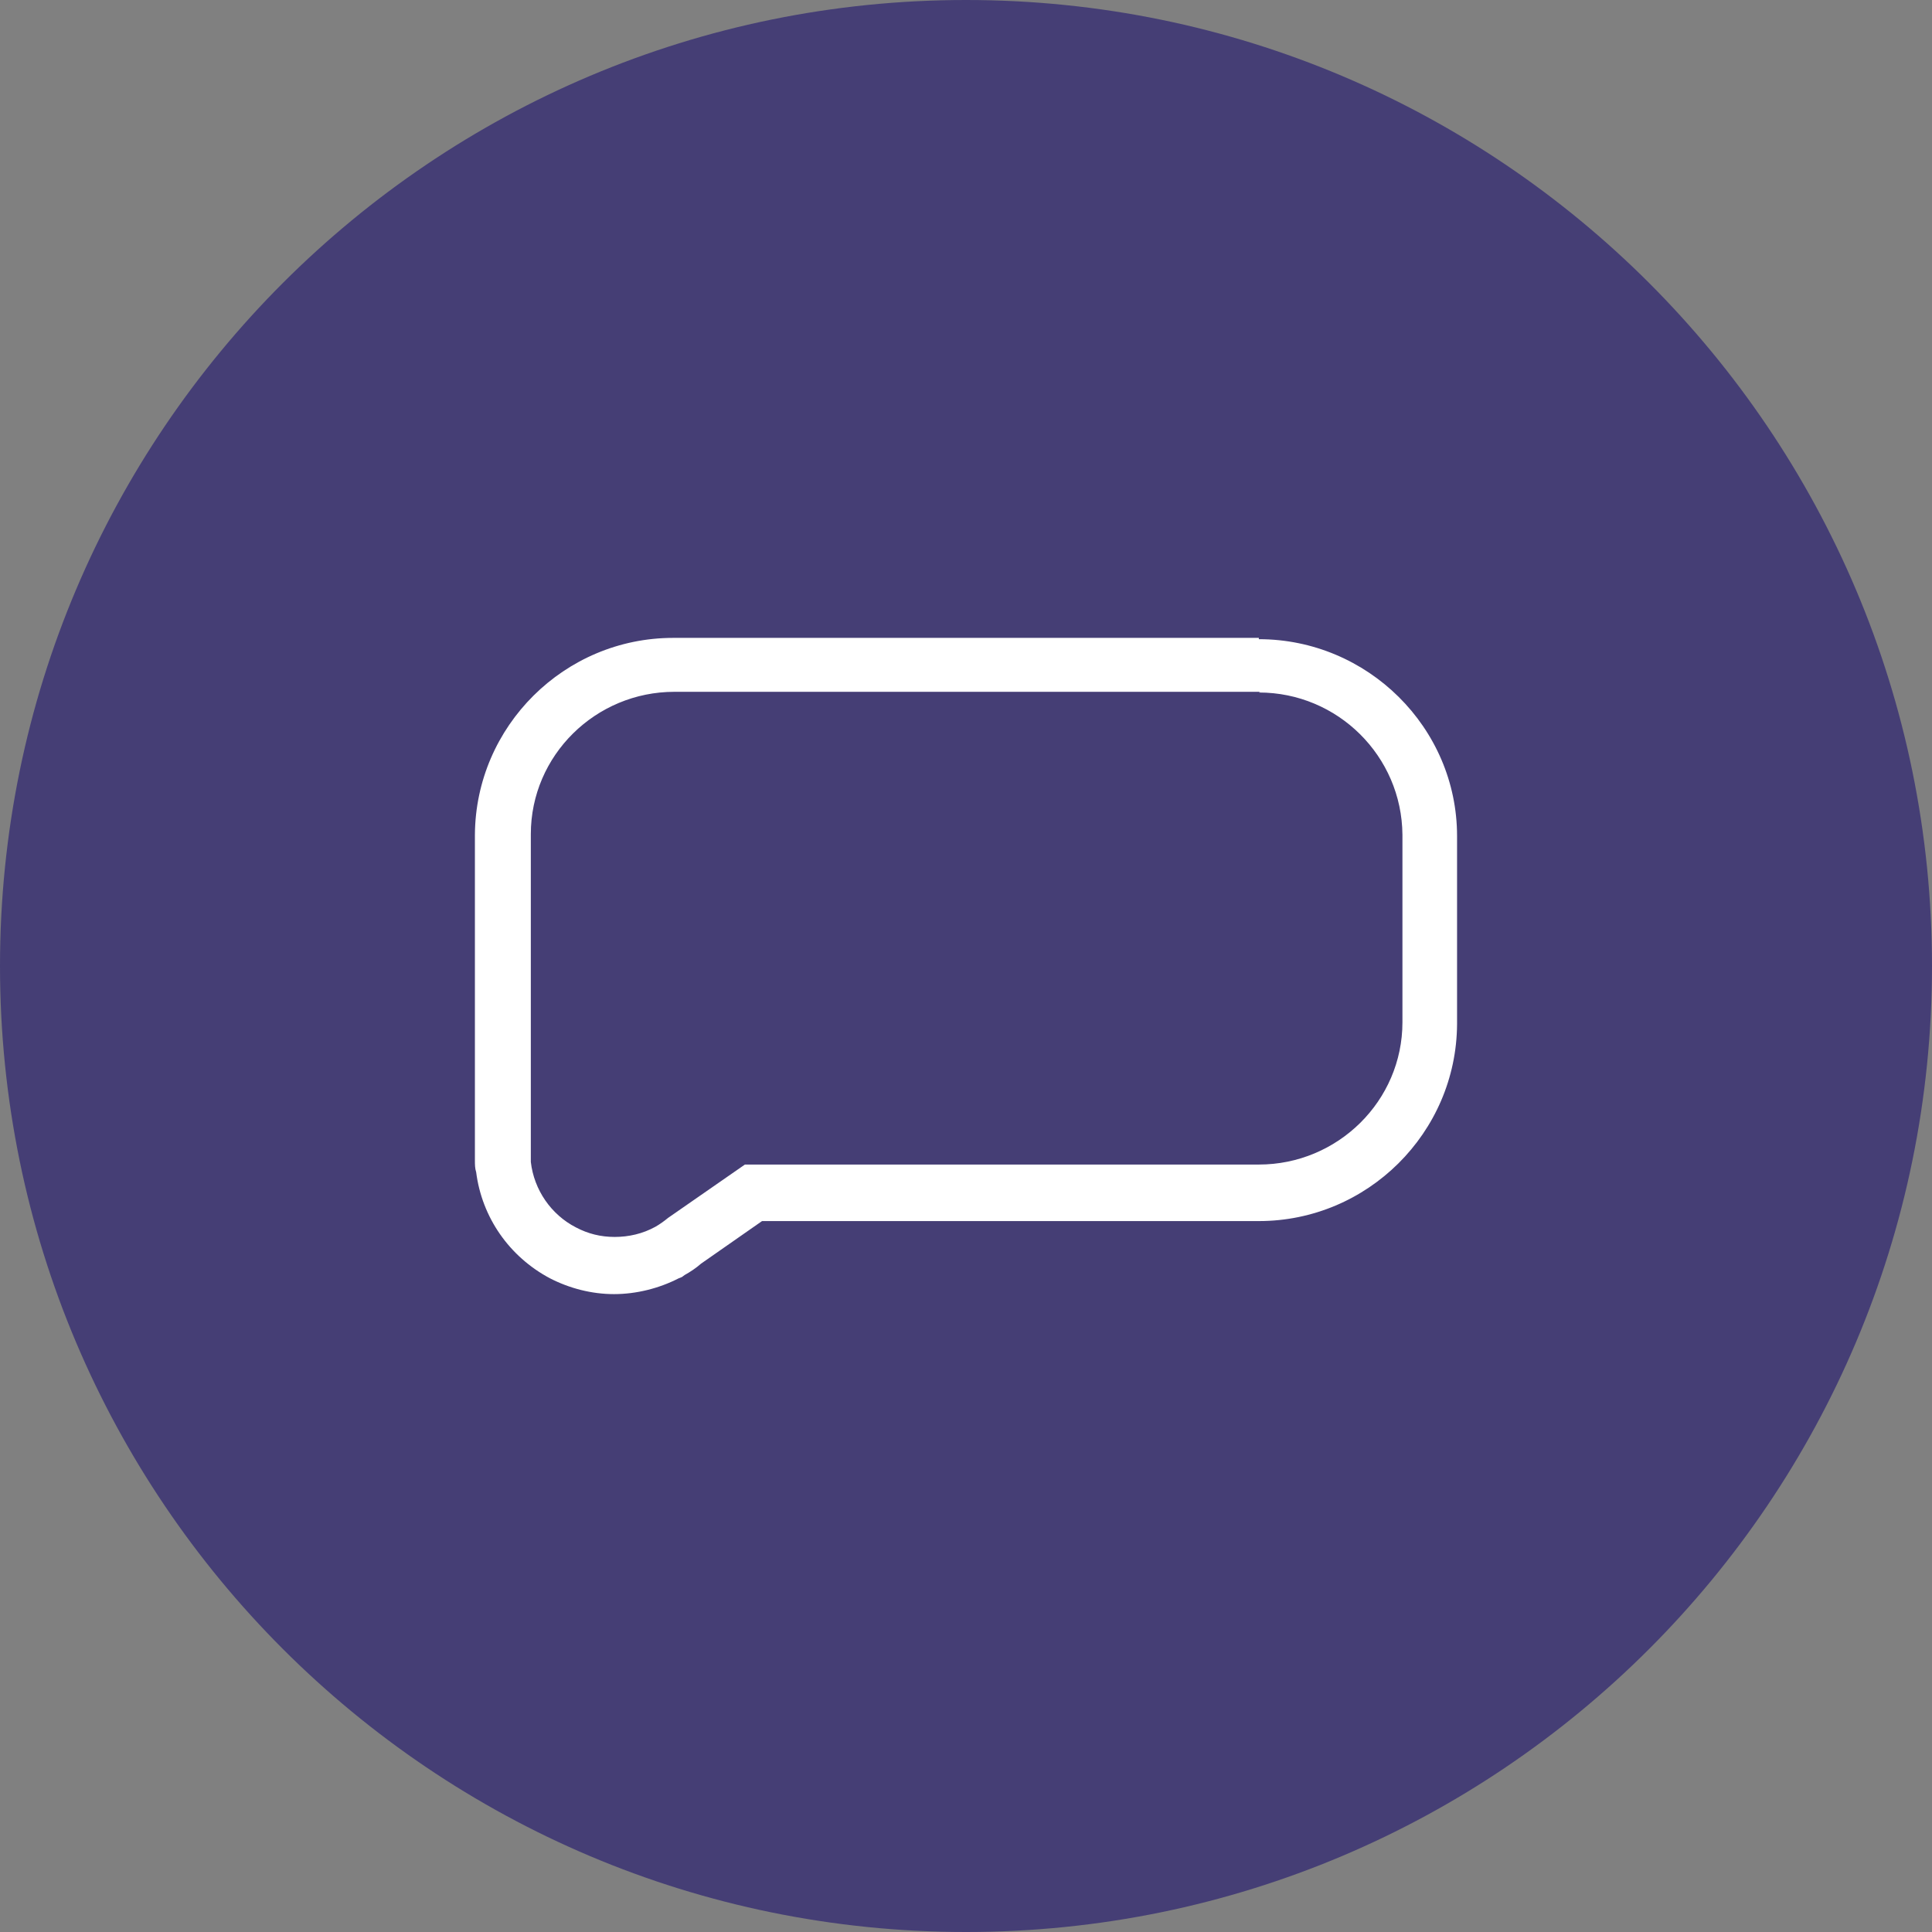
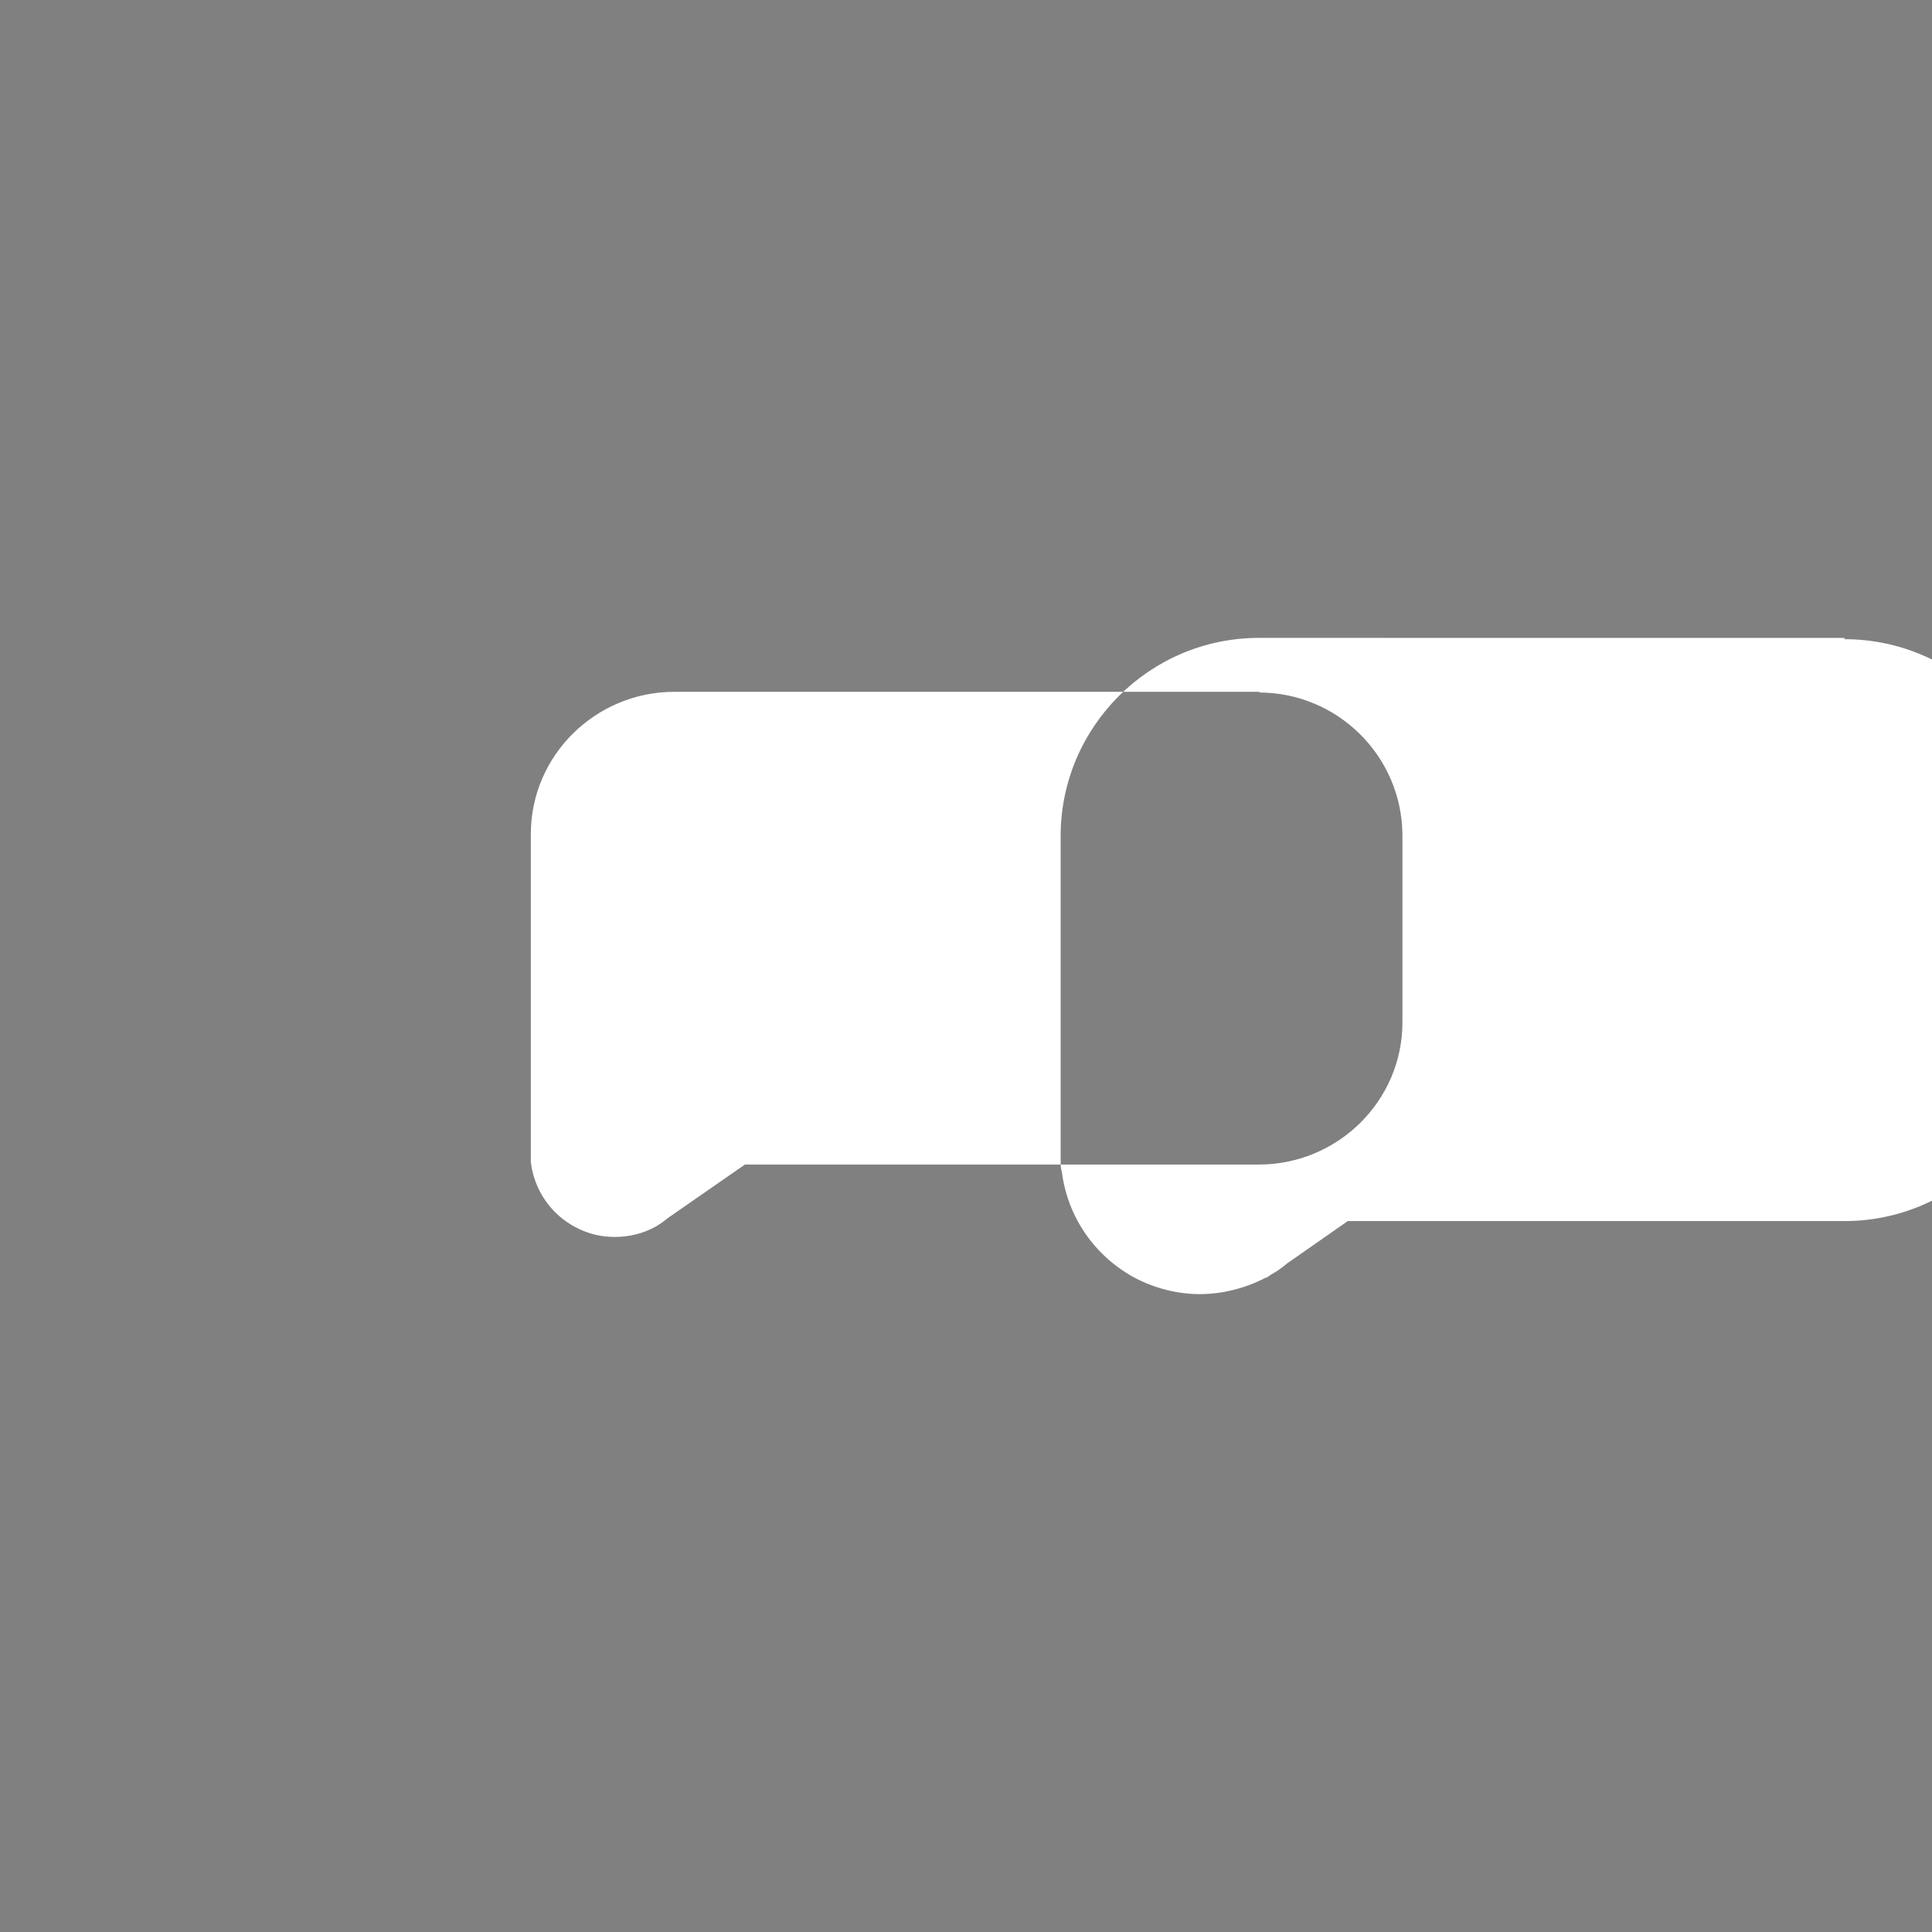
<svg xmlns="http://www.w3.org/2000/svg" id="Capa_1" viewBox="0 0 506.53 506.53">
  <rect x="0" y="0" width="506.53" height="506.53" fill="#808080" stroke="none" />
  <defs>
    <style>.cls-1{fill:#fff;}.cls-2{fill:#453e75;}</style>
  </defs>
-   <path class="cls-2" d="M253.26,506.53c139.87,0,253.27-113.39,253.27-253.27S393.14,0,253.26,0,0,113.39,0,253.26s113.39,253.27,253.26,253.27Z" />
-   <path class="cls-1" d="M330.05,181.56c20.65,0,37.48,16.66,37.64,37.31v49.14c0,20.65-16.99,37.31-37.64,37.31h-134.75l-20.15,13.99c-1,.83-2.17,1.67-3.33,2.33-3.33,1.83-6.99,2.66-10.66,2.66s-7-.83-10.16-2.5c-6.5-3.33-10.99-9.83-11.83-17.16v-85.95c0-20.65,16.99-37.31,37.64-37.31h153.57M330.05,167.24h-153.57c-28.48,0-51.8,23.15-51.97,51.63v85.28c0,1.17,0,2.17.33,3.16,1.5,11.83,8.66,22.15,19.32,27.82,5.16,2.66,10.99,4.16,16.82,4.16s11.83-1.5,16.99-4.16l.83-.33.67-.5c1.5-.83,3-1.83,4.33-3l15.99-11.16h130.25c28.48,0,51.8-23.15,51.97-51.63v-49.3c0-28.48-23.49-51.63-51.97-51.63v-.33Z" />
+   <path class="cls-1" d="M330.05,181.56c20.65,0,37.48,16.66,37.64,37.31v49.14c0,20.65-16.99,37.31-37.64,37.31h-134.75l-20.15,13.99c-1,.83-2.17,1.67-3.33,2.33-3.33,1.83-6.99,2.66-10.66,2.66s-7-.83-10.16-2.5c-6.5-3.33-10.99-9.83-11.83-17.16v-85.95c0-20.65,16.99-37.31,37.64-37.31h153.57M330.05,167.24c-28.48,0-51.8,23.15-51.97,51.63v85.28c0,1.17,0,2.17.33,3.16,1.5,11.83,8.66,22.15,19.32,27.82,5.16,2.66,10.99,4.16,16.82,4.16s11.83-1.5,16.99-4.16l.83-.33.67-.5c1.5-.83,3-1.83,4.33-3l15.99-11.16h130.25c28.48,0,51.8-23.15,51.97-51.63v-49.3c0-28.48-23.49-51.63-51.97-51.63v-.33Z" />
</svg>